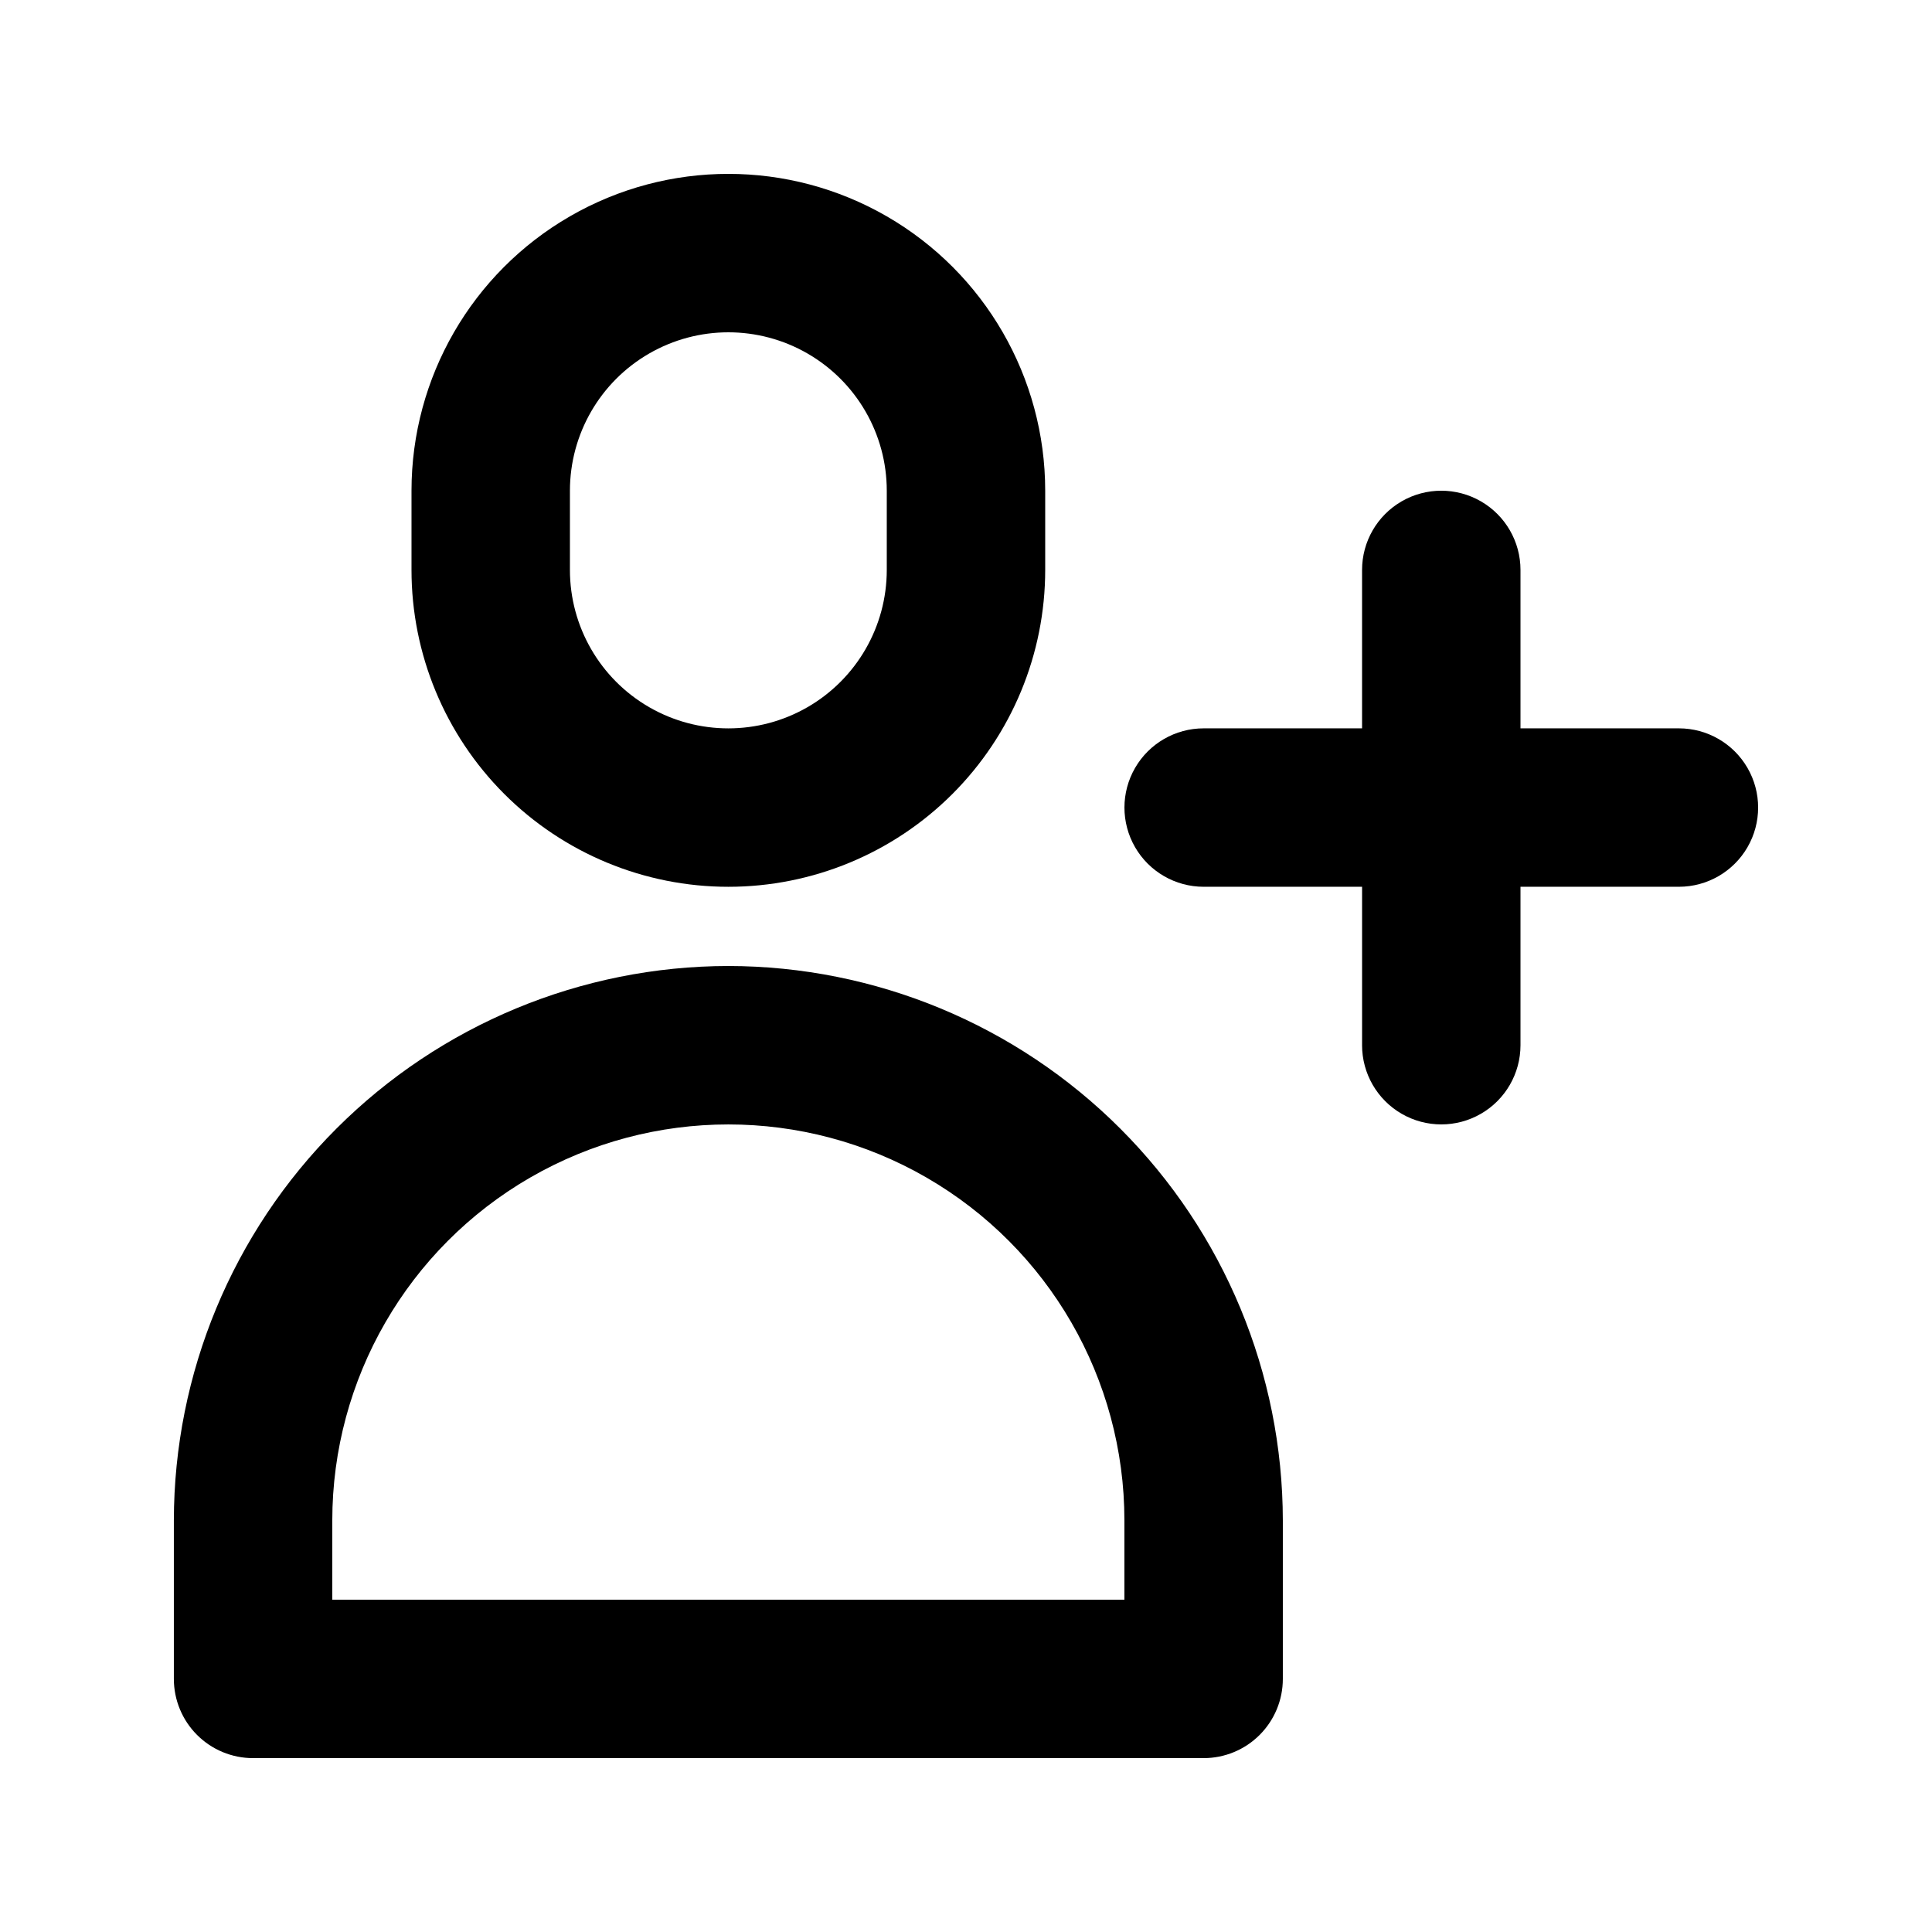
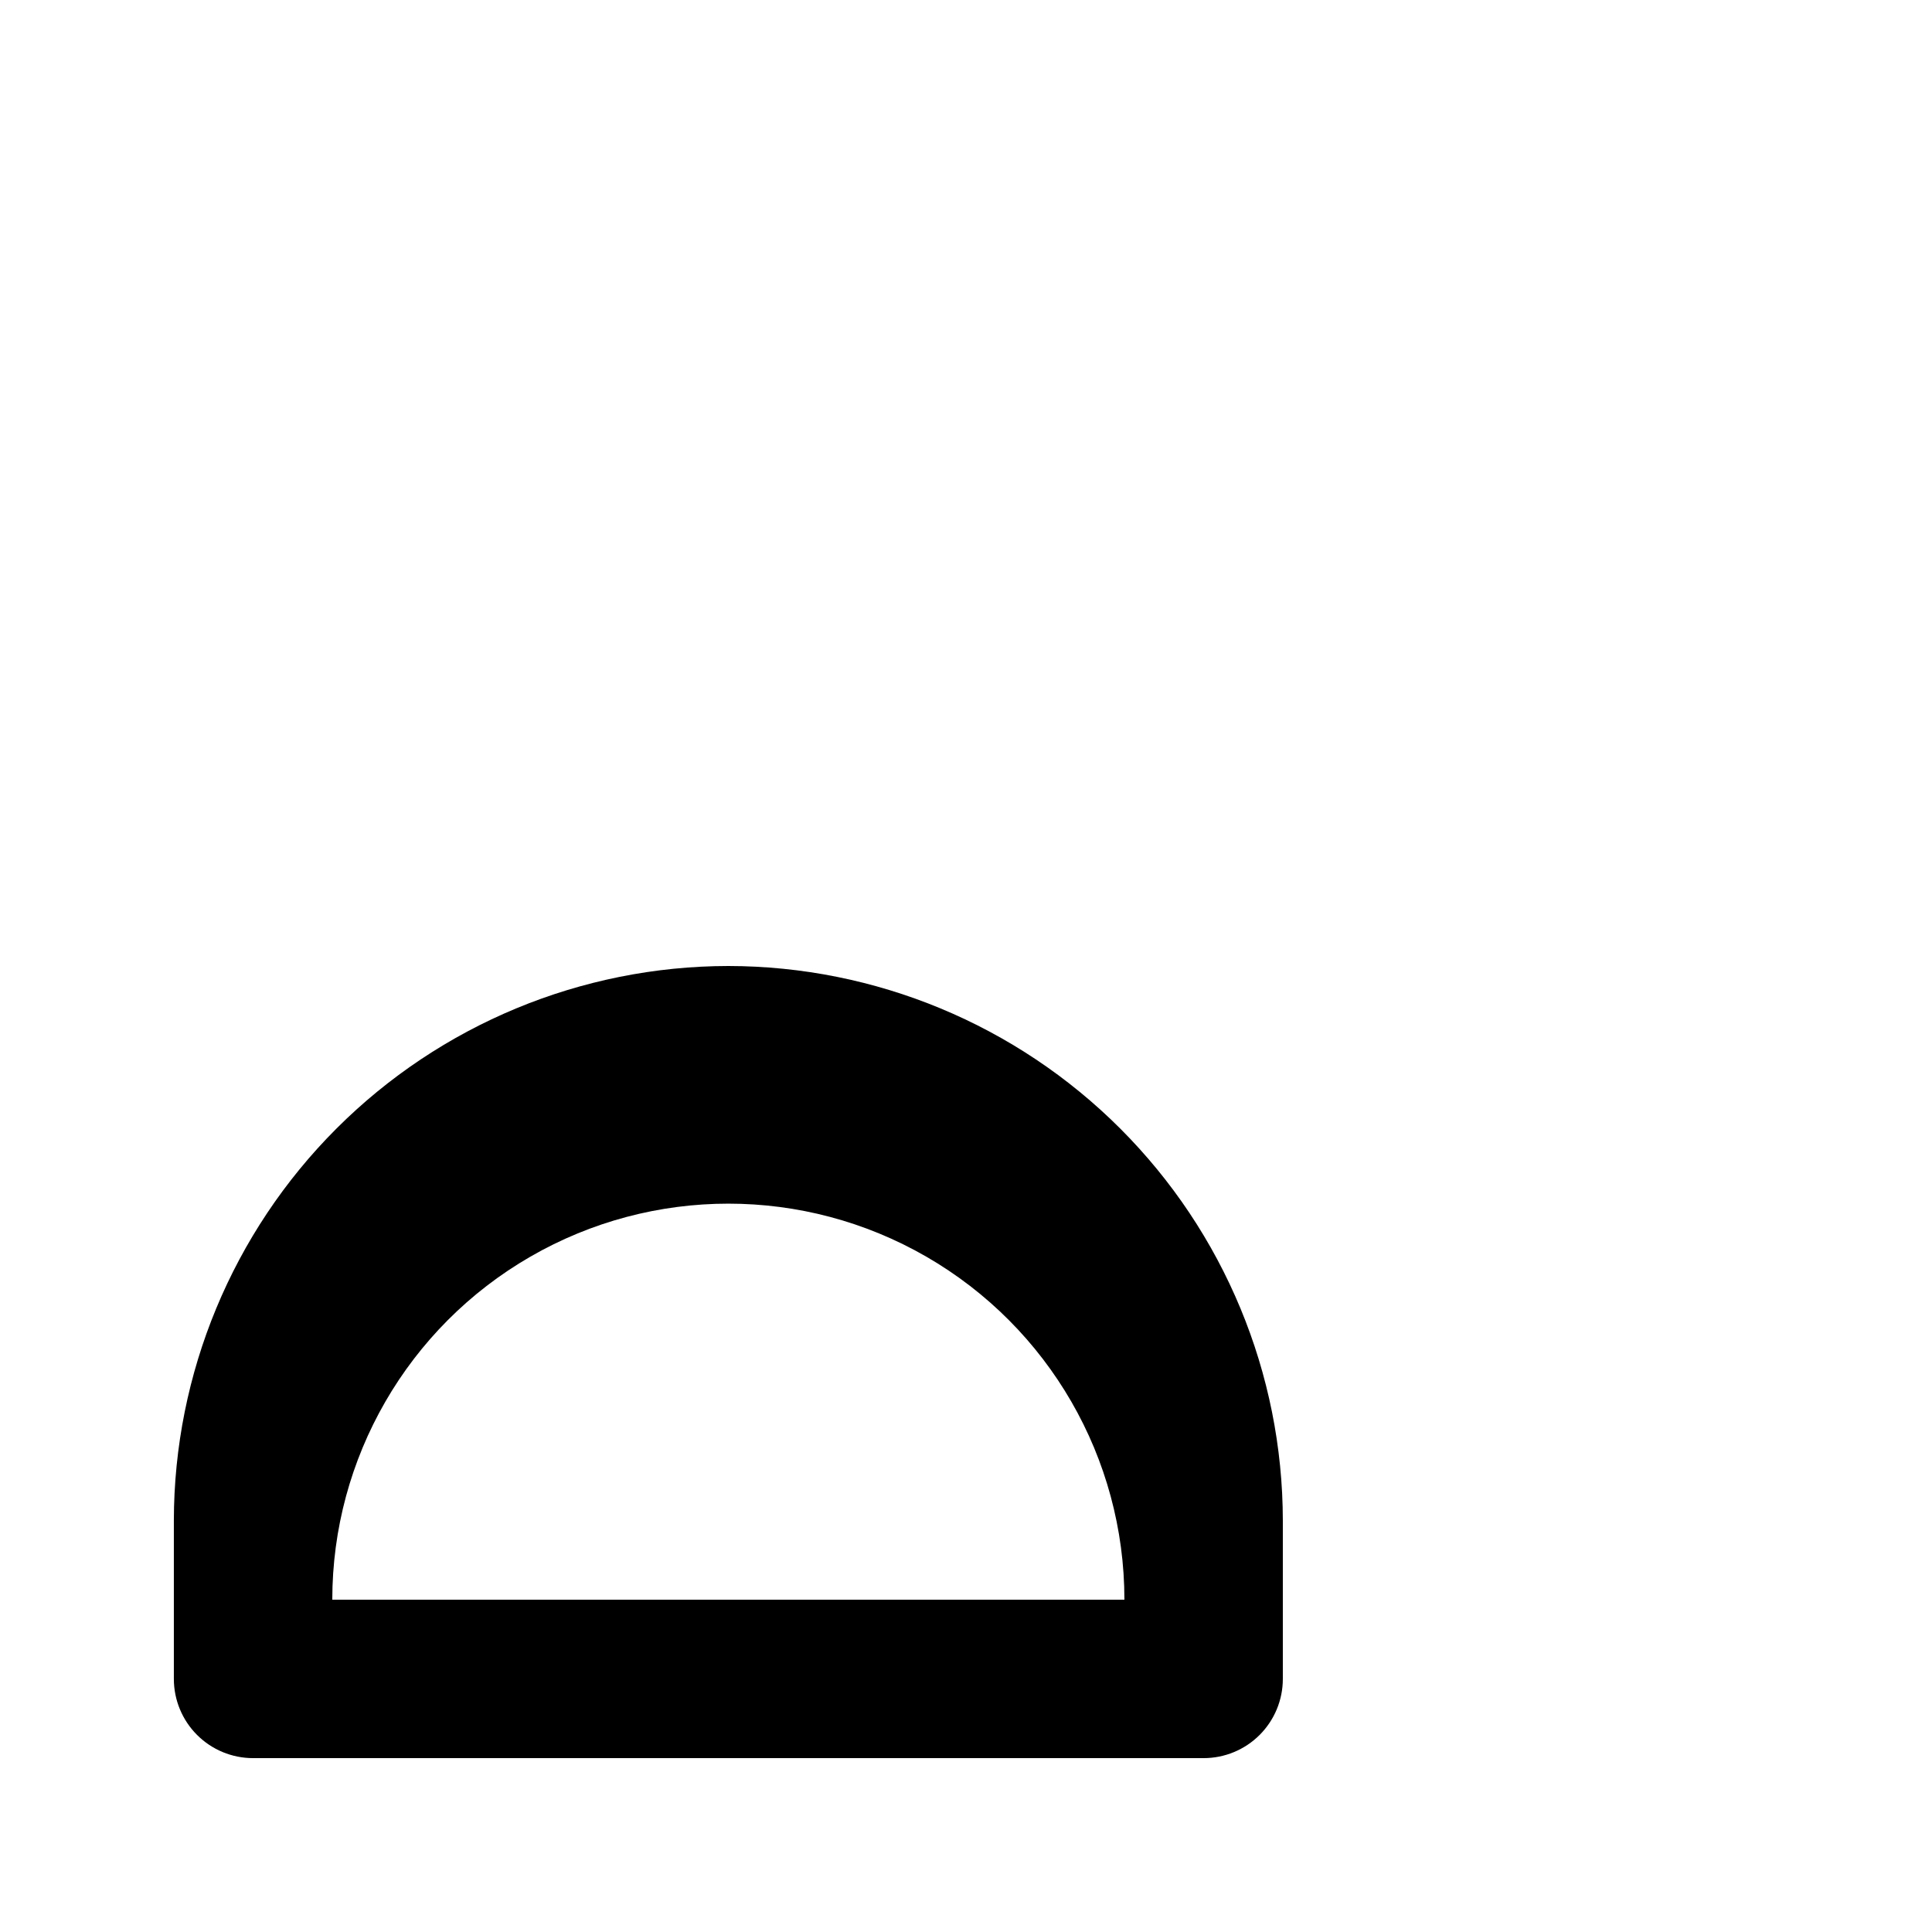
<svg xmlns="http://www.w3.org/2000/svg" fill="#000000" width="800px" height="800px" version="1.1" viewBox="144 144 512 512">
  <g>
-     <path d="m337.02 400c-38.961 0.043-76.309 15.539-103.86 43.086-27.547 27.547-43.043 64.898-43.086 103.86v41.984c0 5.57 2.211 10.906 6.148 14.844s9.277 6.148 14.844 6.148h251.91c5.566 0 10.906-2.211 14.84-6.148 3.938-3.938 6.148-9.273 6.148-14.844v-41.984c-0.043-38.957-15.539-76.309-43.086-103.86-27.547-27.547-64.898-43.043-103.86-43.086zm104.96 167.94-209.92-0.004v-20.992c0-37.496 20.004-72.148 52.48-90.898 32.473-18.746 72.484-18.746 104.96 0 32.473 18.75 52.48 53.402 52.48 90.898z" />
-     <path d="m588.93 337.02h-41.984v-41.984c0-7.5-4-14.43-10.496-18.18-6.492-3.75-14.496-3.75-20.992 0-6.492 3.75-10.496 10.68-10.496 18.18v41.984h-41.98c-7.5 0-14.434 4-18.18 10.496-3.75 6.492-3.75 14.496 0 20.992 3.746 6.492 10.68 10.496 18.18 10.496h41.984v41.984h-0.004c0 7.5 4.004 14.43 10.496 18.18 6.496 3.75 14.5 3.75 20.992 0 6.496-3.75 10.496-10.68 10.496-18.18v-41.984h41.984c7.5 0 14.43-4.004 18.18-10.496 3.75-6.496 3.75-14.5 0-20.992-3.75-6.496-10.68-10.496-18.18-10.496z" />
-     <path d="m337.02 379.01c22.27 0 43.625-8.848 59.375-24.594 15.746-15.75 24.594-37.105 24.594-59.375v-20.992c0-30-16.008-57.719-41.984-72.719-25.98-15-57.988-15-83.969 0-25.98 15-41.984 42.719-41.984 72.719v20.992c0 22.27 8.848 43.625 24.594 59.375 15.746 15.746 37.105 24.594 59.375 24.594zm-41.984-104.96c0-15 8-28.859 20.992-36.359 12.988-7.5 28.992-7.5 41.984 0 12.988 7.5 20.992 21.359 20.992 36.359v20.992c0 15-8.004 28.859-20.992 36.359-12.992 7.5-28.996 7.5-41.984 0-12.992-7.5-20.992-21.359-20.992-36.359z" />
+     <path d="m337.02 400c-38.961 0.043-76.309 15.539-103.86 43.086-27.547 27.547-43.043 64.898-43.086 103.86v41.984c0 5.57 2.211 10.906 6.148 14.844s9.277 6.148 14.844 6.148h251.91c5.566 0 10.906-2.211 14.84-6.148 3.938-3.938 6.148-9.273 6.148-14.844v-41.984c-0.043-38.957-15.539-76.309-43.086-103.86-27.547-27.547-64.898-43.043-103.86-43.086zm104.96 167.94-209.92-0.004c0-37.496 20.004-72.148 52.48-90.898 32.473-18.746 72.484-18.746 104.96 0 32.473 18.75 52.48 53.402 52.48 90.898z" />
  </g>
</svg>